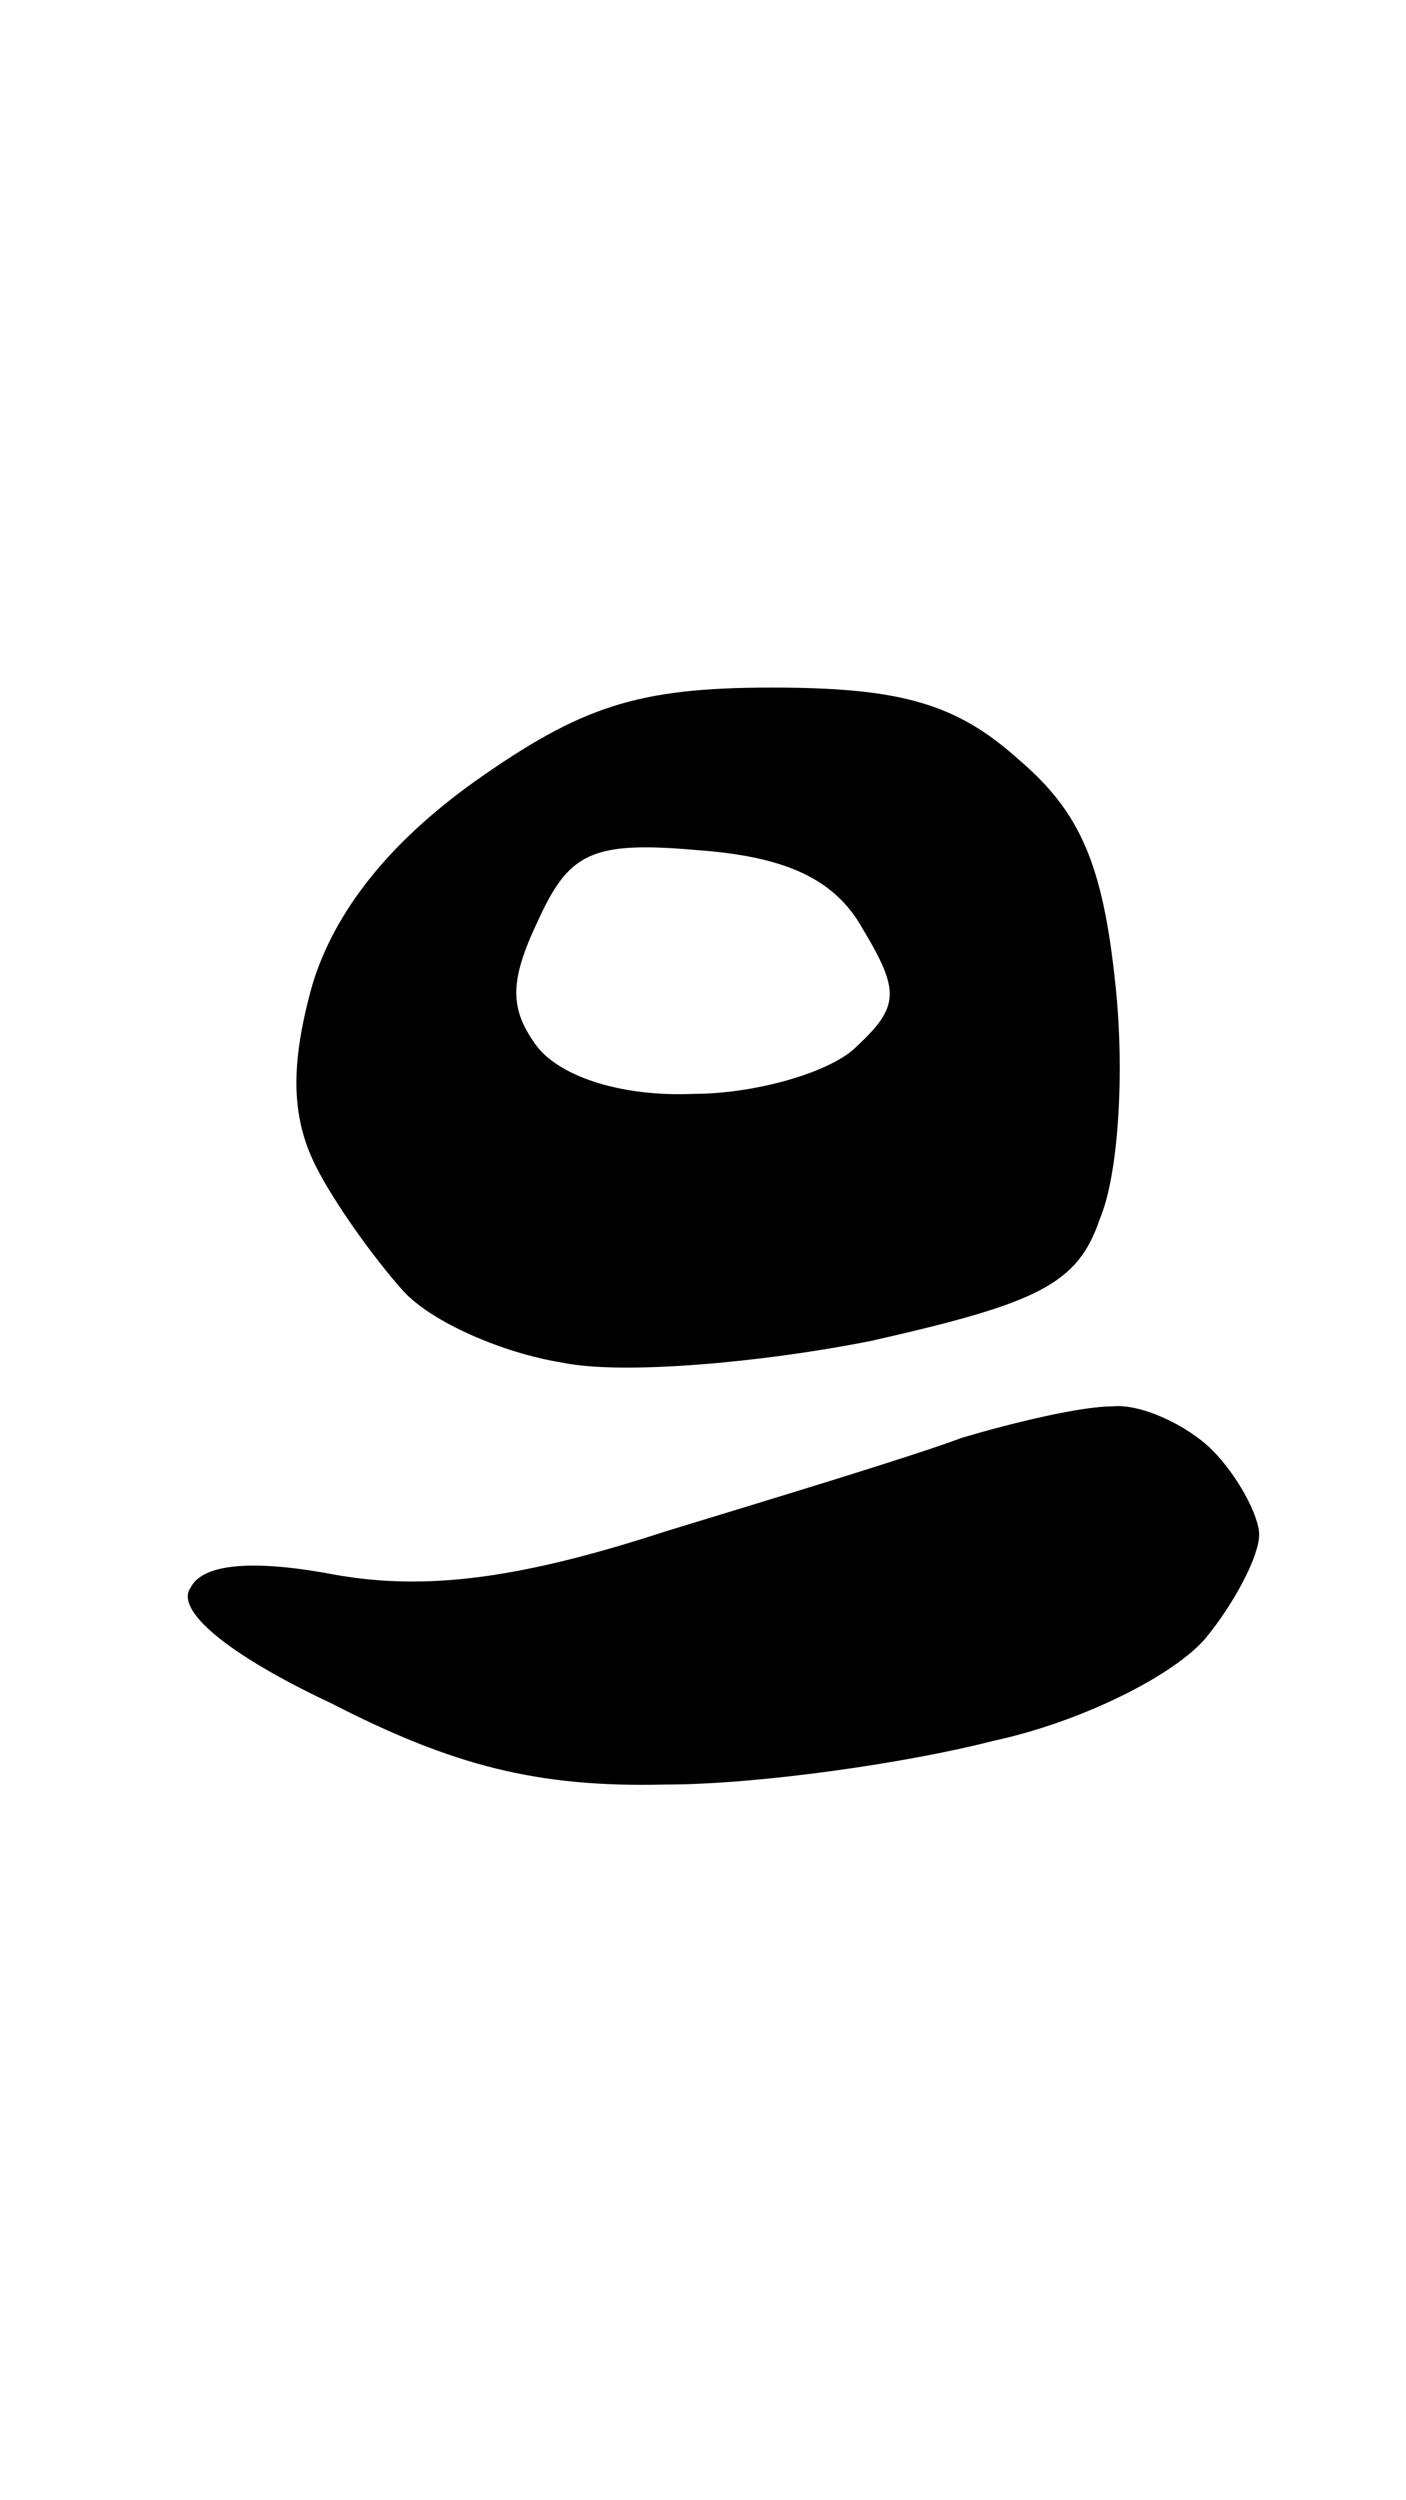
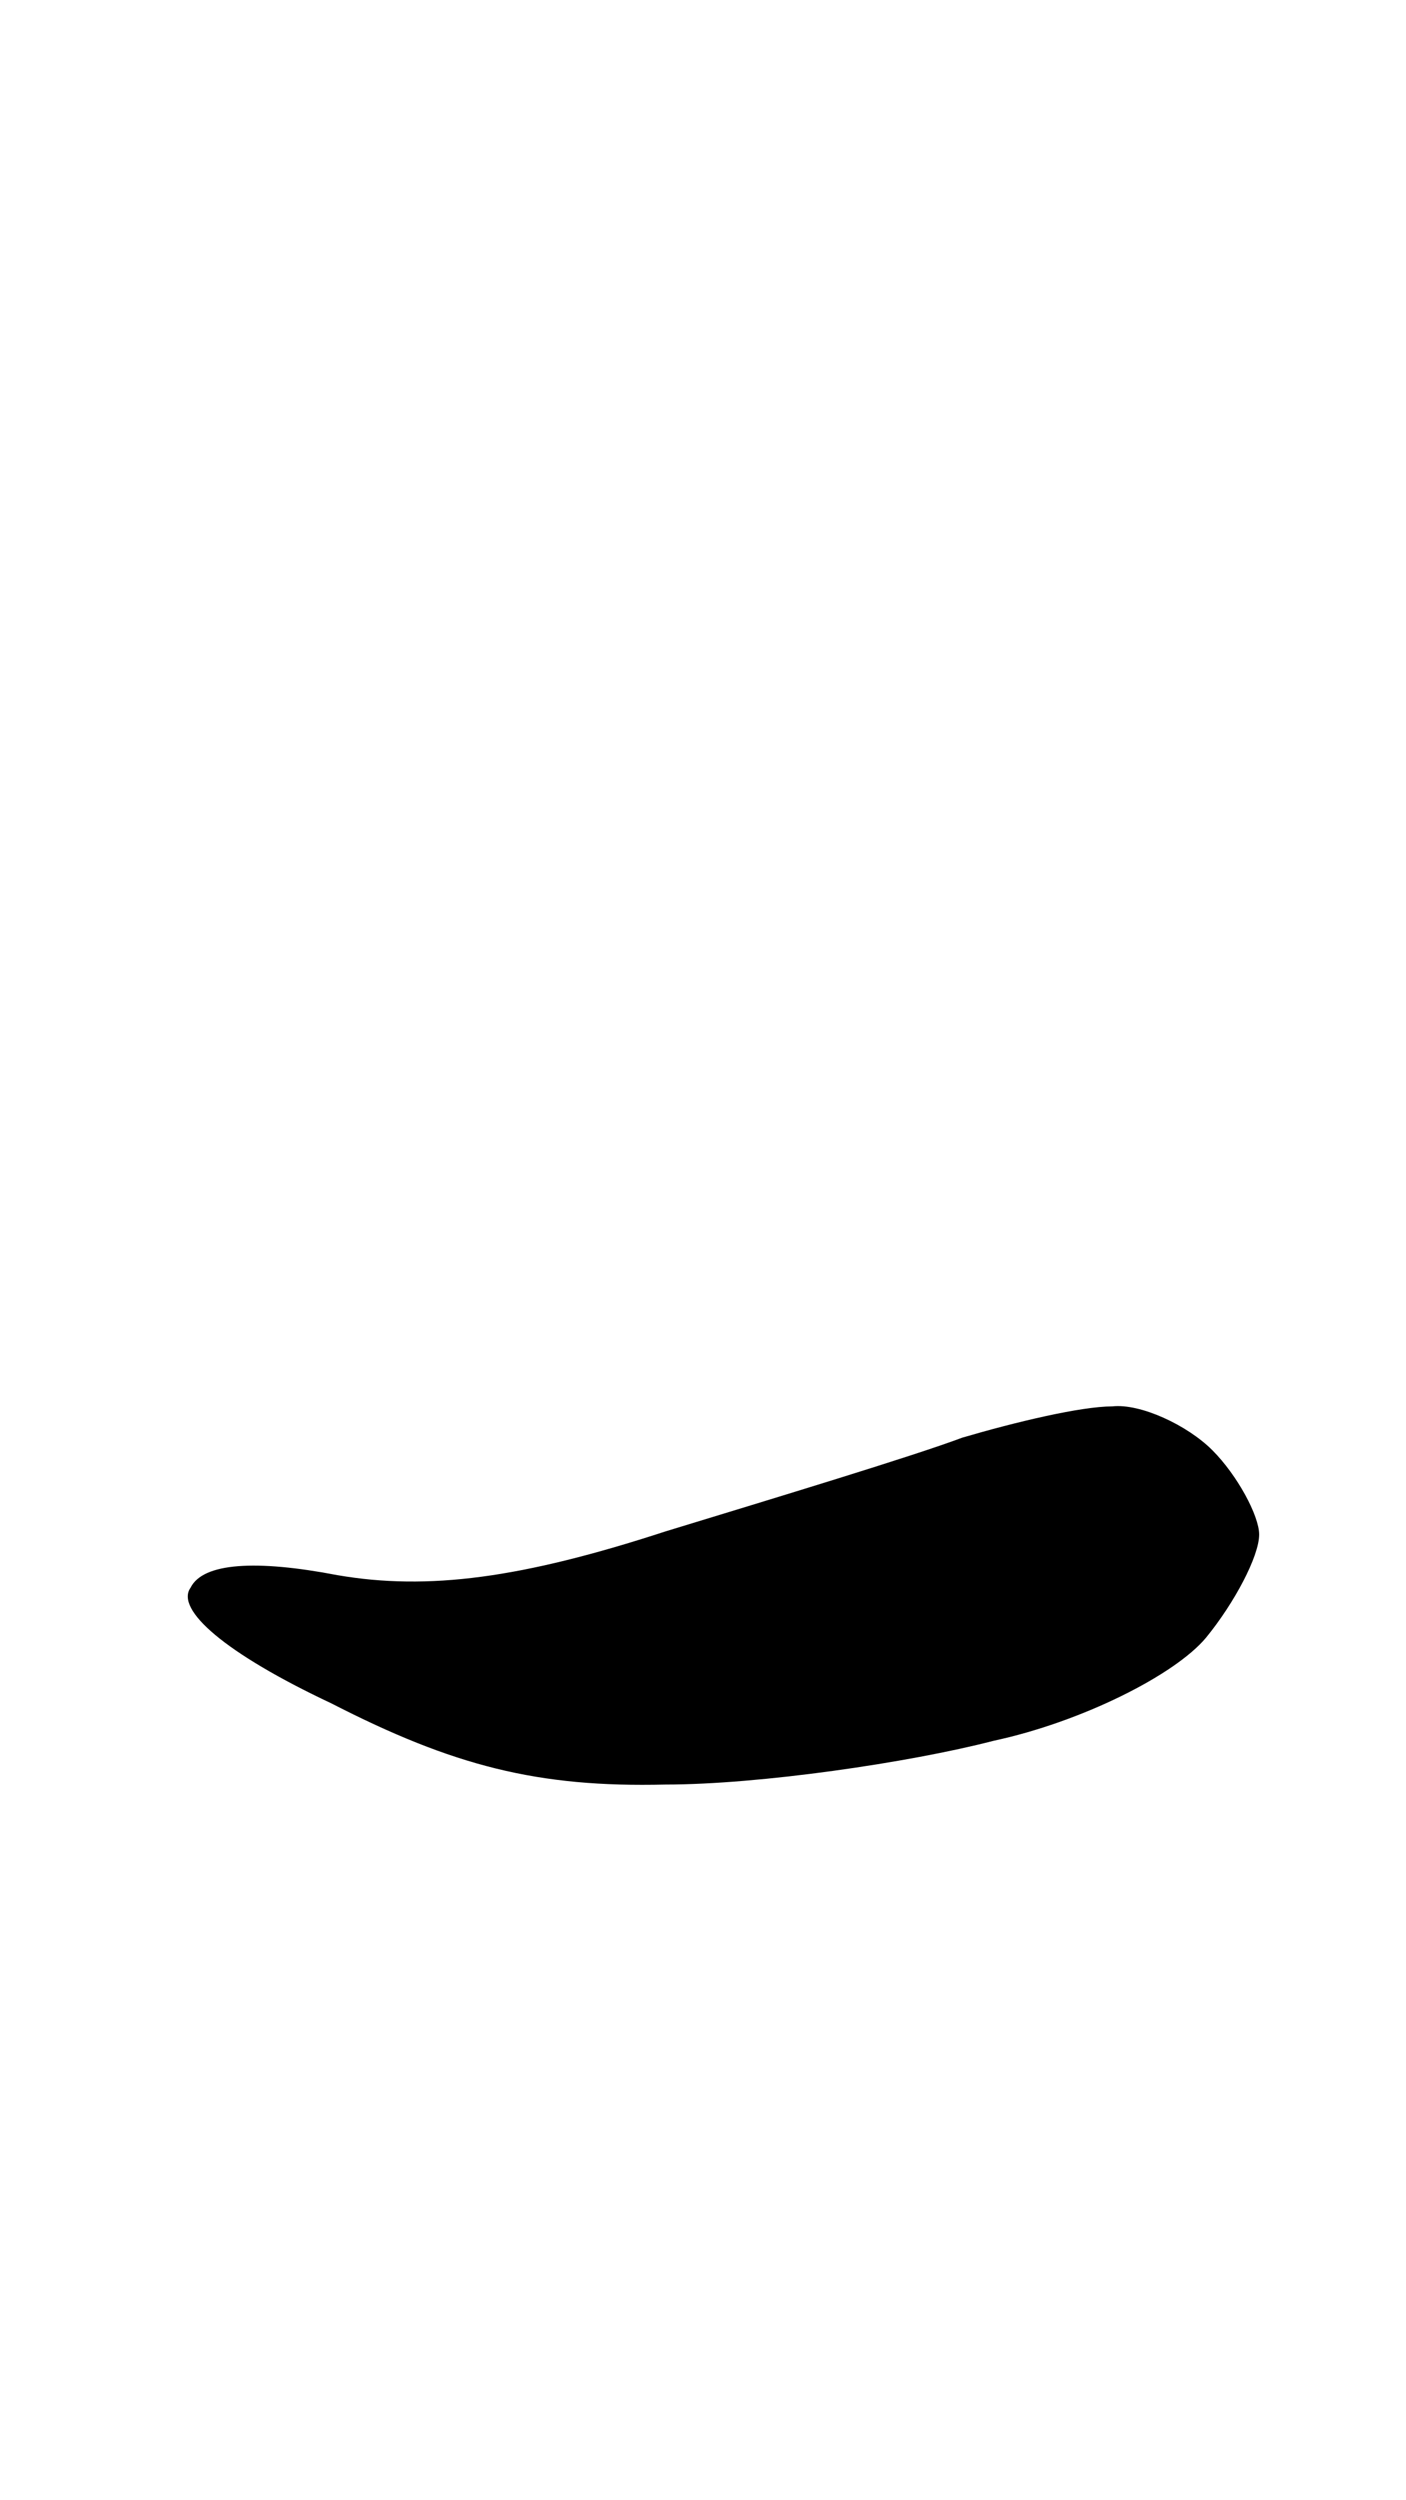
<svg xmlns="http://www.w3.org/2000/svg" version="1.2" viewBox="0 0 45 80" width="45" height="80">
  <title>Ostron IH-svg</title>
  <style>
		.s0 { fill: #000000 } 
	</style>
  <g id="Background">
-     <path id="Path 1" fill-rule="evenodd" class="s0" d="m24.7 22c4.1 0 5.9 0.5 7.9 2.3 2 1.7 2.7 3.4 3.1 7.2 0.3 2.8 0.1 6.1-0.5 7.5-0.7 2.1-2 2.7-7.3 3.9-3.5 0.7-8 1.1-9.9 0.7-1.9-0.3-4.2-1.3-5.1-2.3-0.9-1-2.2-2.8-2.8-4-0.8-1.6-0.8-3.3-0.1-5.8 0.7-2.3 2.4-4.5 5.2-6.5 3.4-2.4 5.2-3 9.5-3zm-7.5 7.5c-0.9 1.9-0.9 2.8 0 4 0.8 1 2.8 1.6 5 1.5 2 0 4.4-0.7 5.2-1.5 1.4-1.3 1.4-1.8 0.2-3.8-0.9-1.6-2.5-2.3-5.3-2.5-3.4-0.3-4.1 0.1-5.1 2.3z" />
-   </g>
+     </g>
  <path id="Path 1" class="s0" d="m35.6 45c0.9-0.1 2.4 0.6 3.2 1.4 0.8 0.8 1.5 2.1 1.5 2.7 0 0.7-0.8 2.2-1.7 3.3-1 1.2-4 2.7-6.8 3.3-2.7 0.7-7.5 1.4-10.5 1.4-4.1 0.1-6.8-0.6-10.7-2.6-3.4-1.6-5-3-4.5-3.7 0.4-0.8 2.1-0.9 4.7-0.4 2.9 0.5 5.9 0.1 10.5-1.4 3.6-1.1 7.9-2.4 9.5-3 1.7-0.5 3.8-1 4.8-1z" />
</svg>